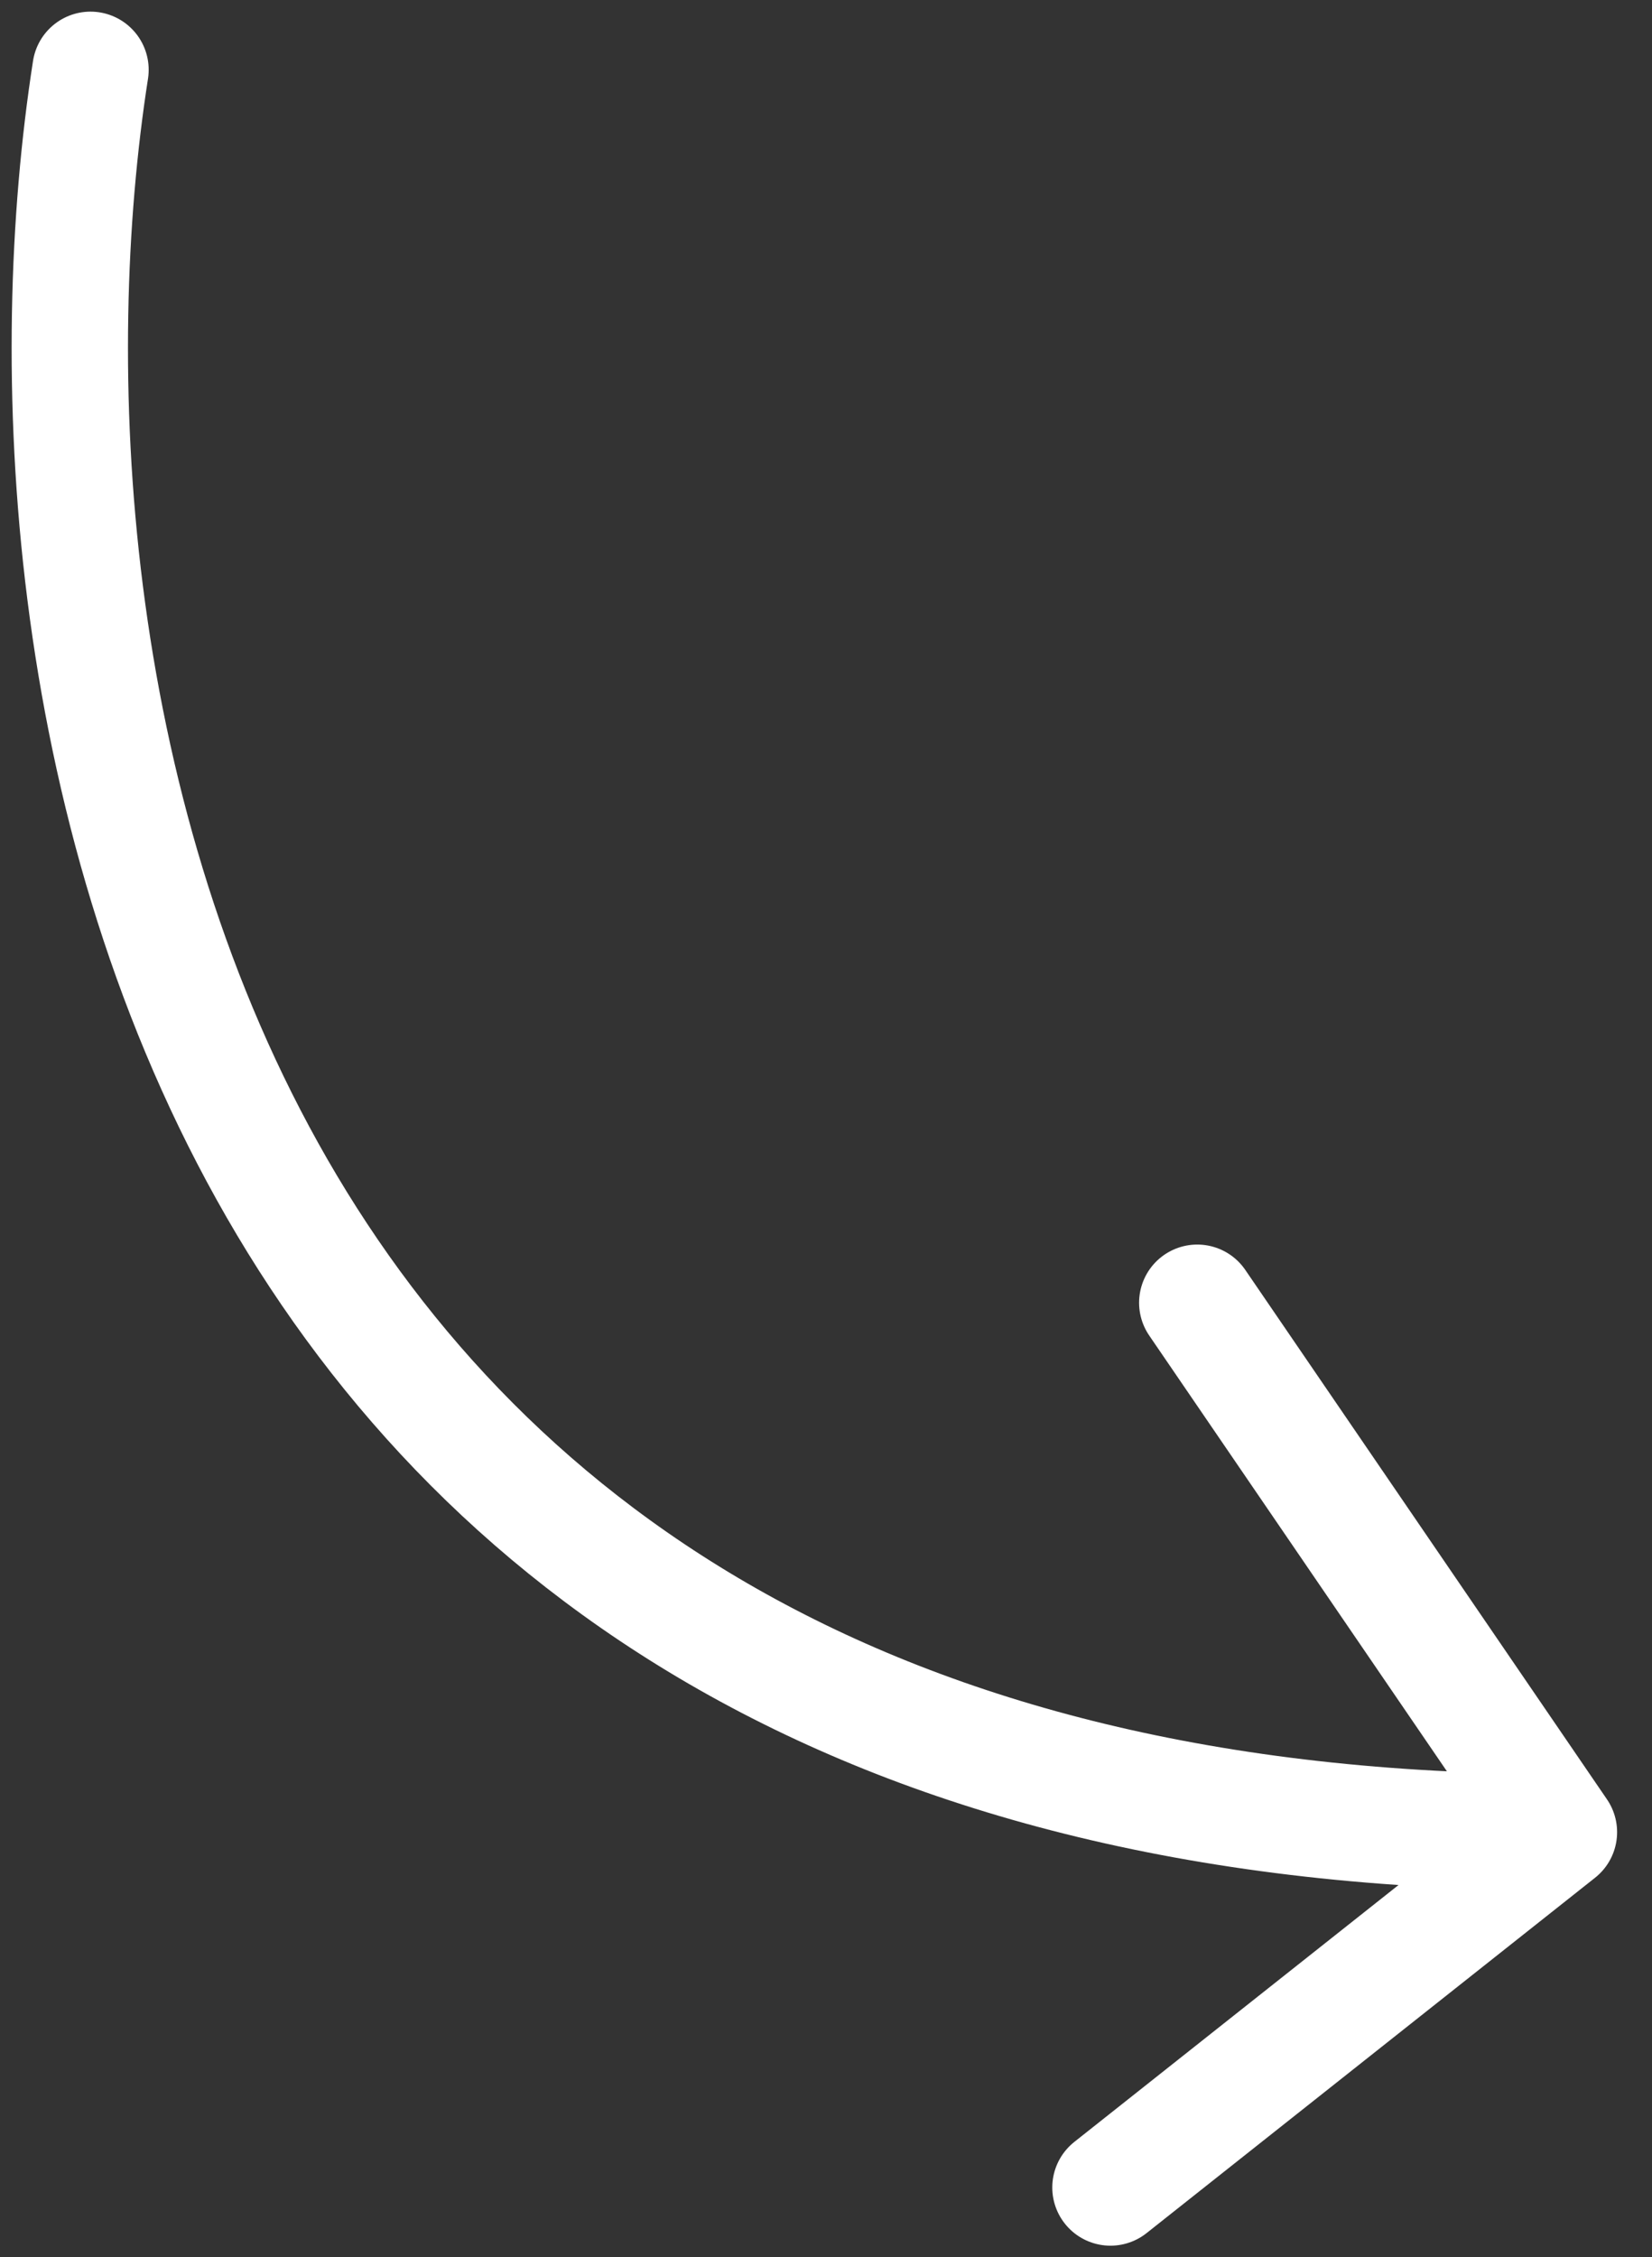
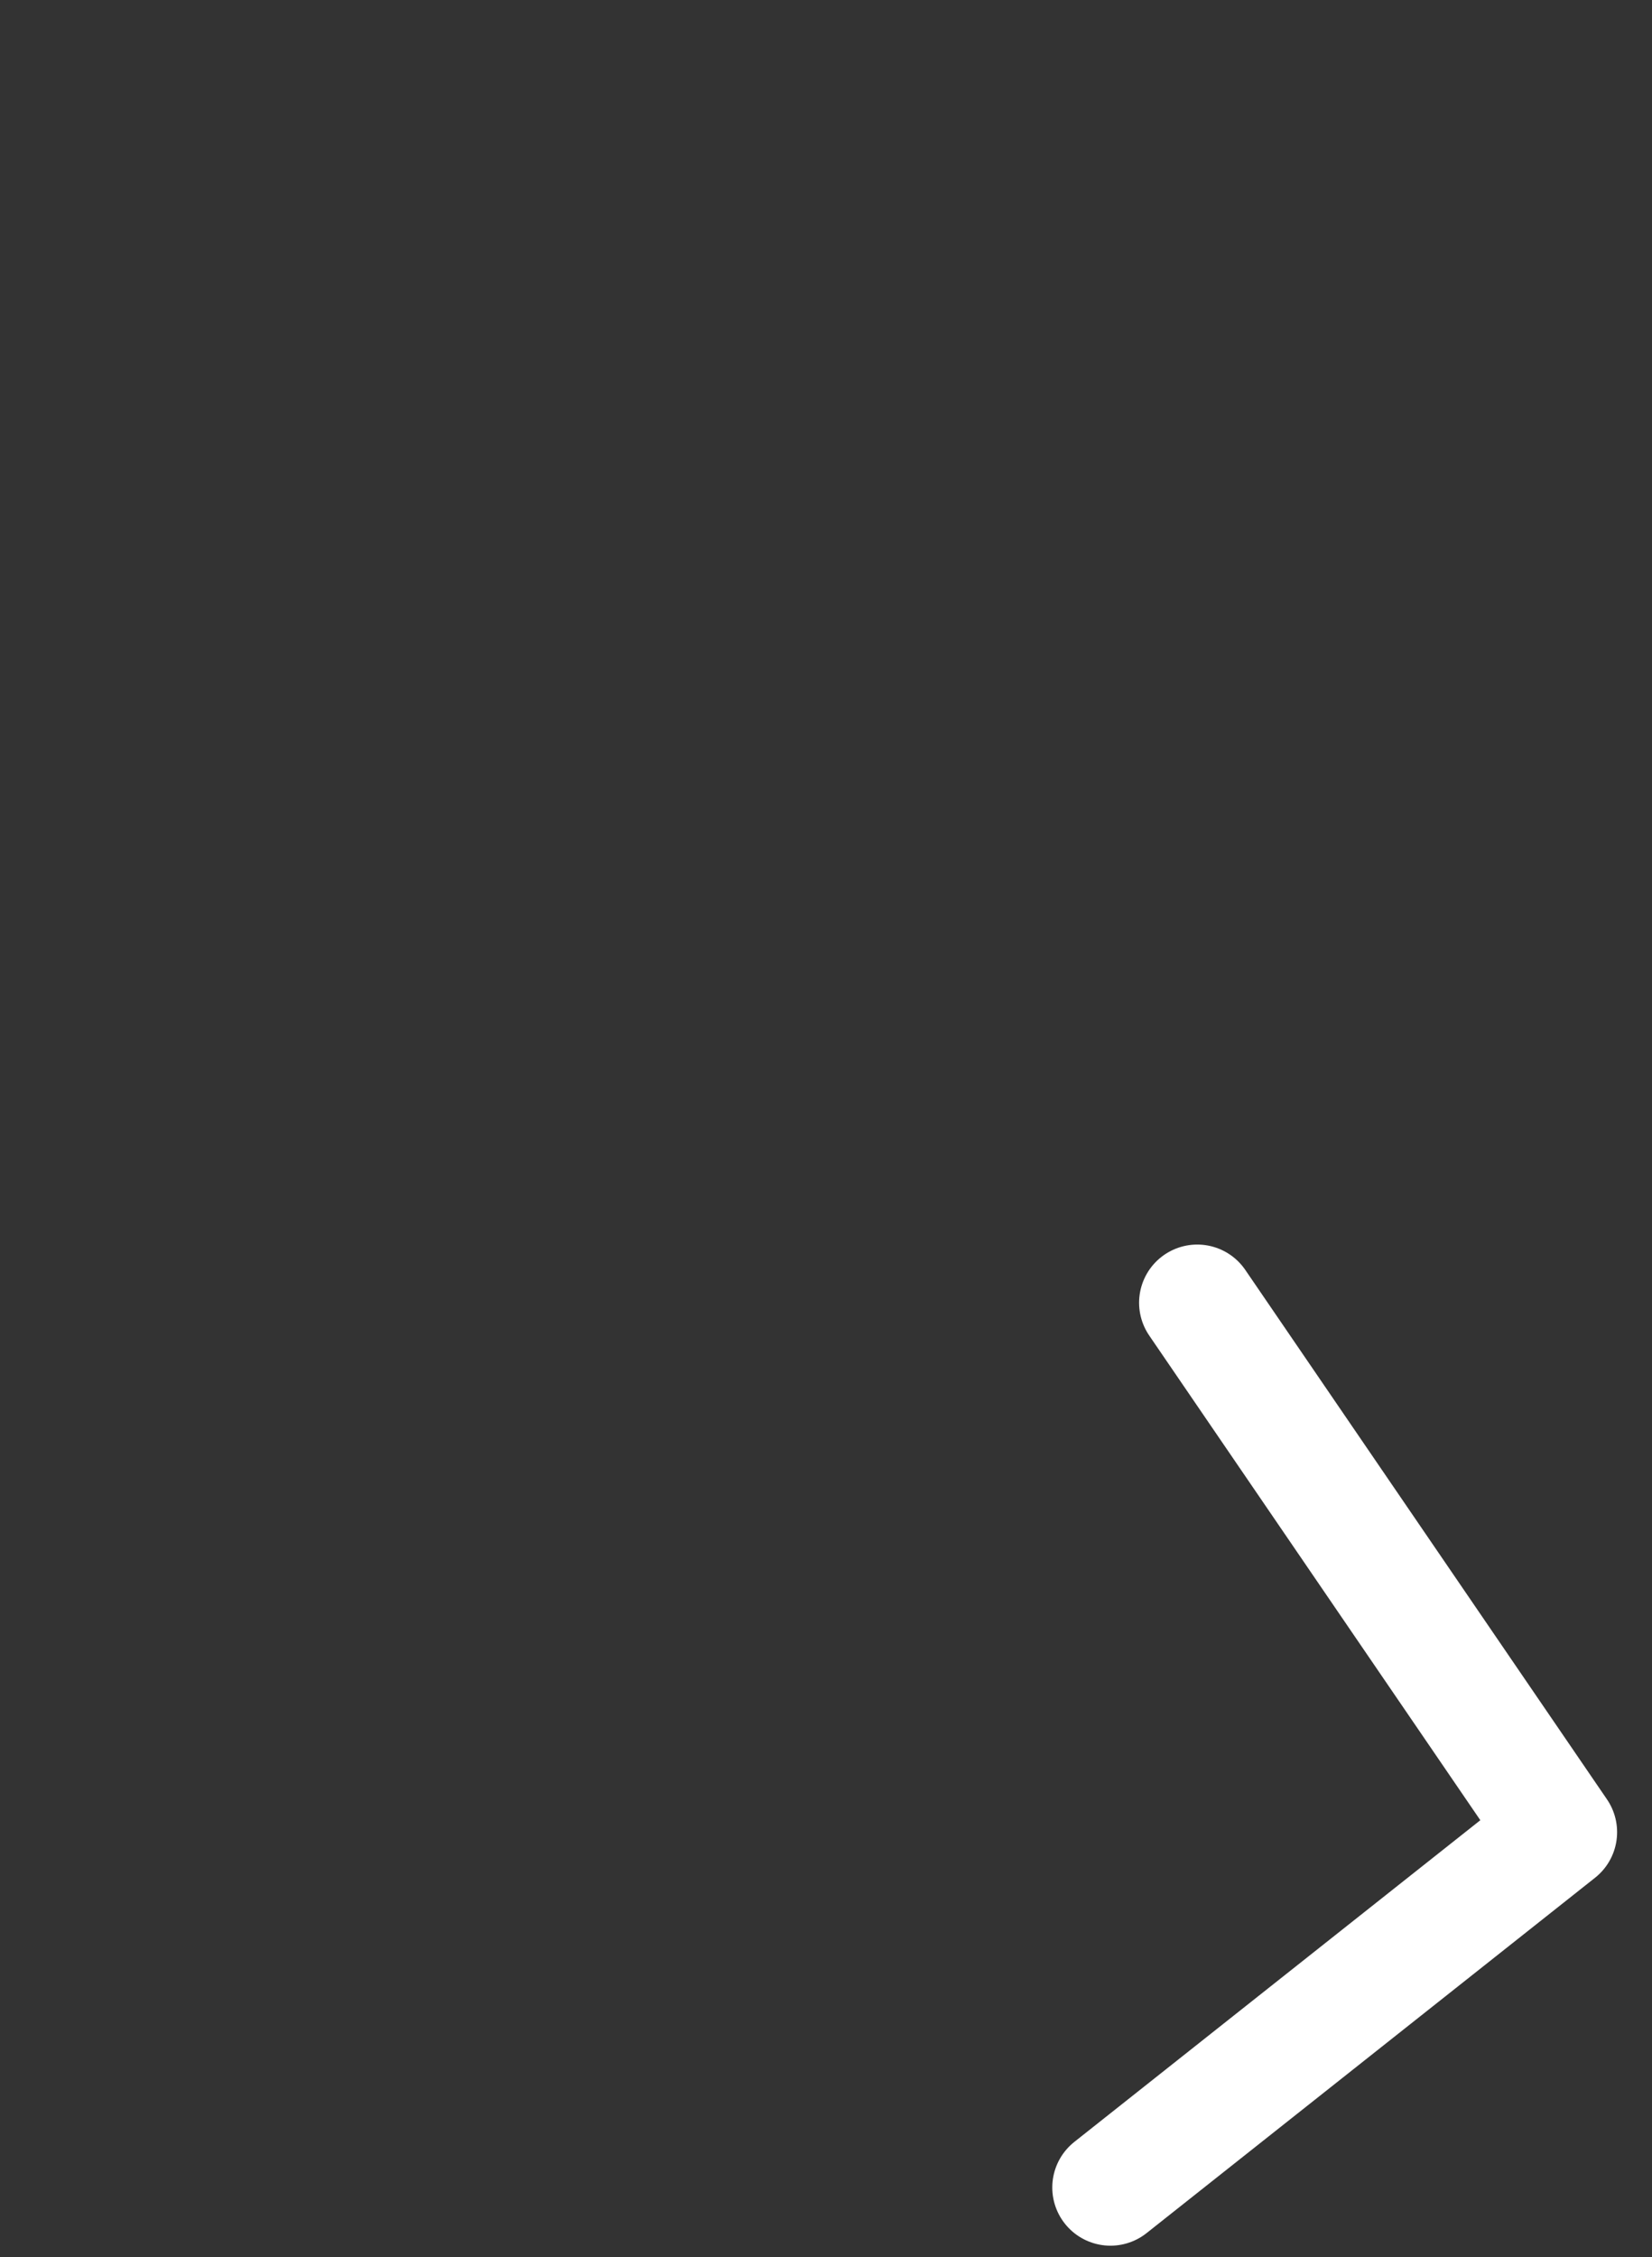
<svg xmlns="http://www.w3.org/2000/svg" width="71" height="97" viewBox="0 0 71 97" fill="none">
  <rect x="0" y="0" width="71" height="97" fill="#333333" stroke="none" />
-   <path id="Vector" d="M3.89 3C-0.048 28.243 7.061 78.73 67 78.73M67 78.73L51.456 55.98M67 78.73L47.725 94" stroke="white" stroke-width="5" stroke-linecap="round" />
+   <path id="Vector" d="M3.89 3M67 78.73L51.456 55.98M67 78.73L47.725 94" stroke="white" stroke-width="5" stroke-linecap="round" />
</svg>